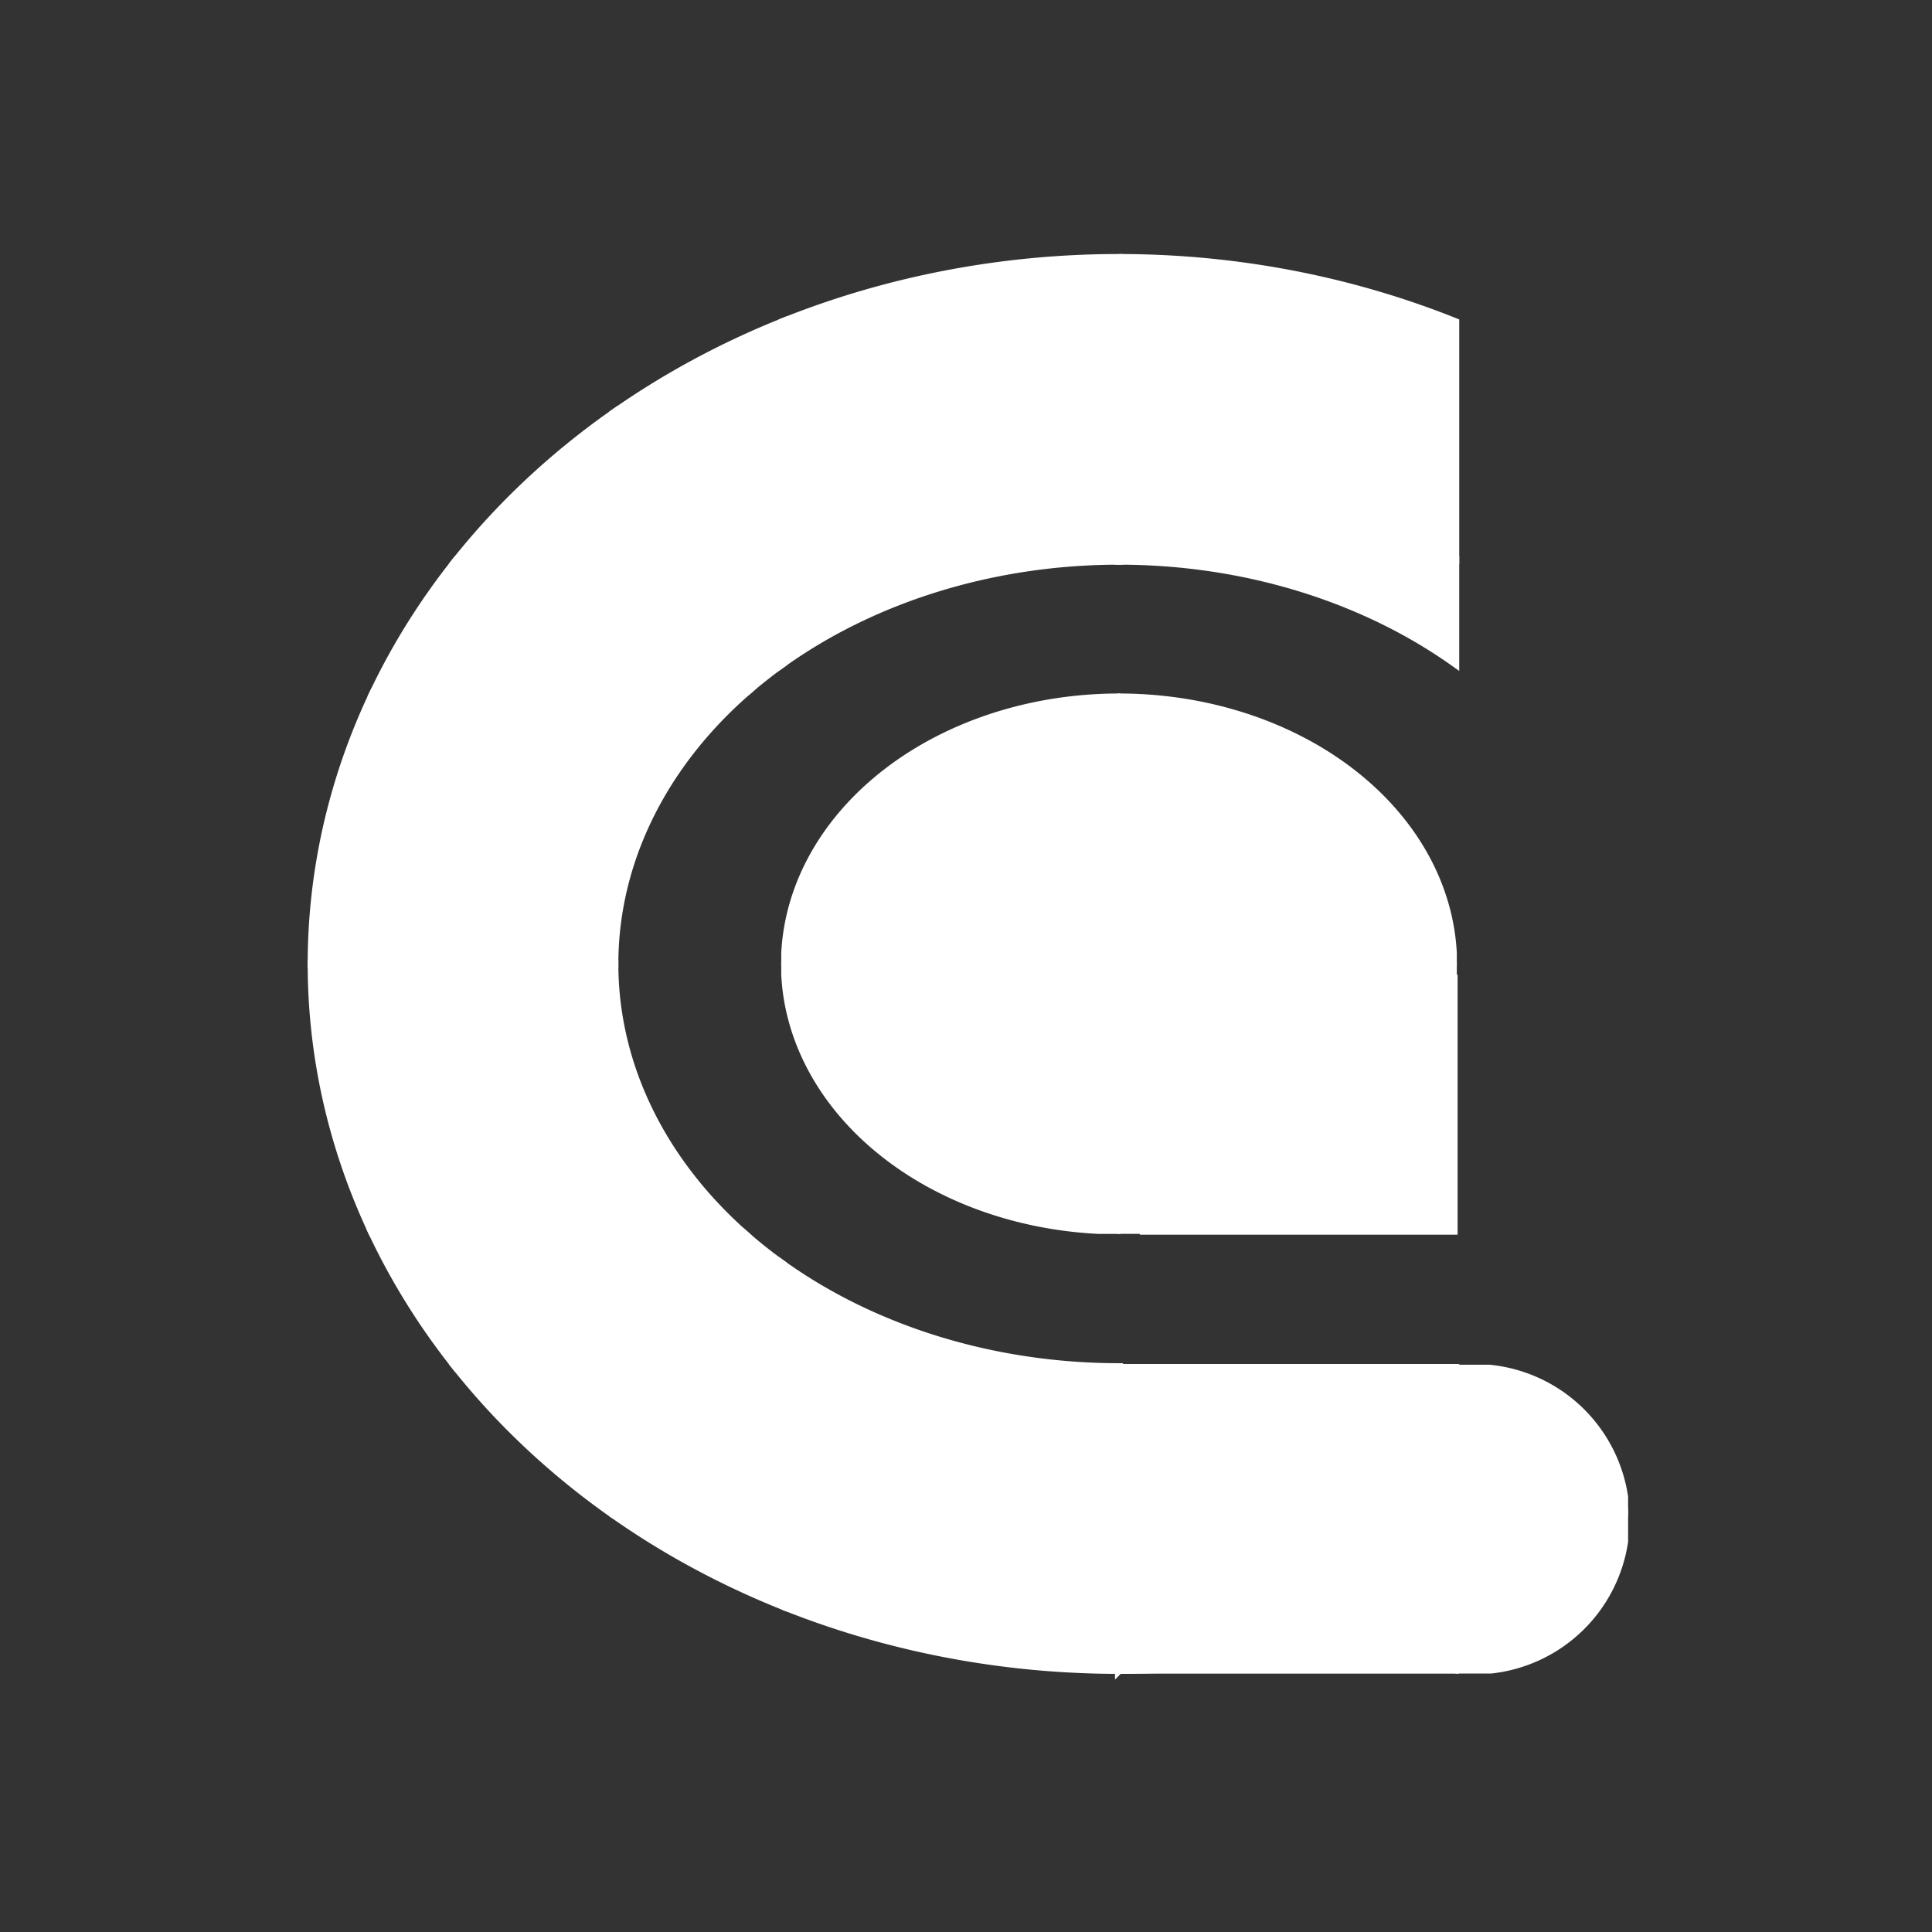
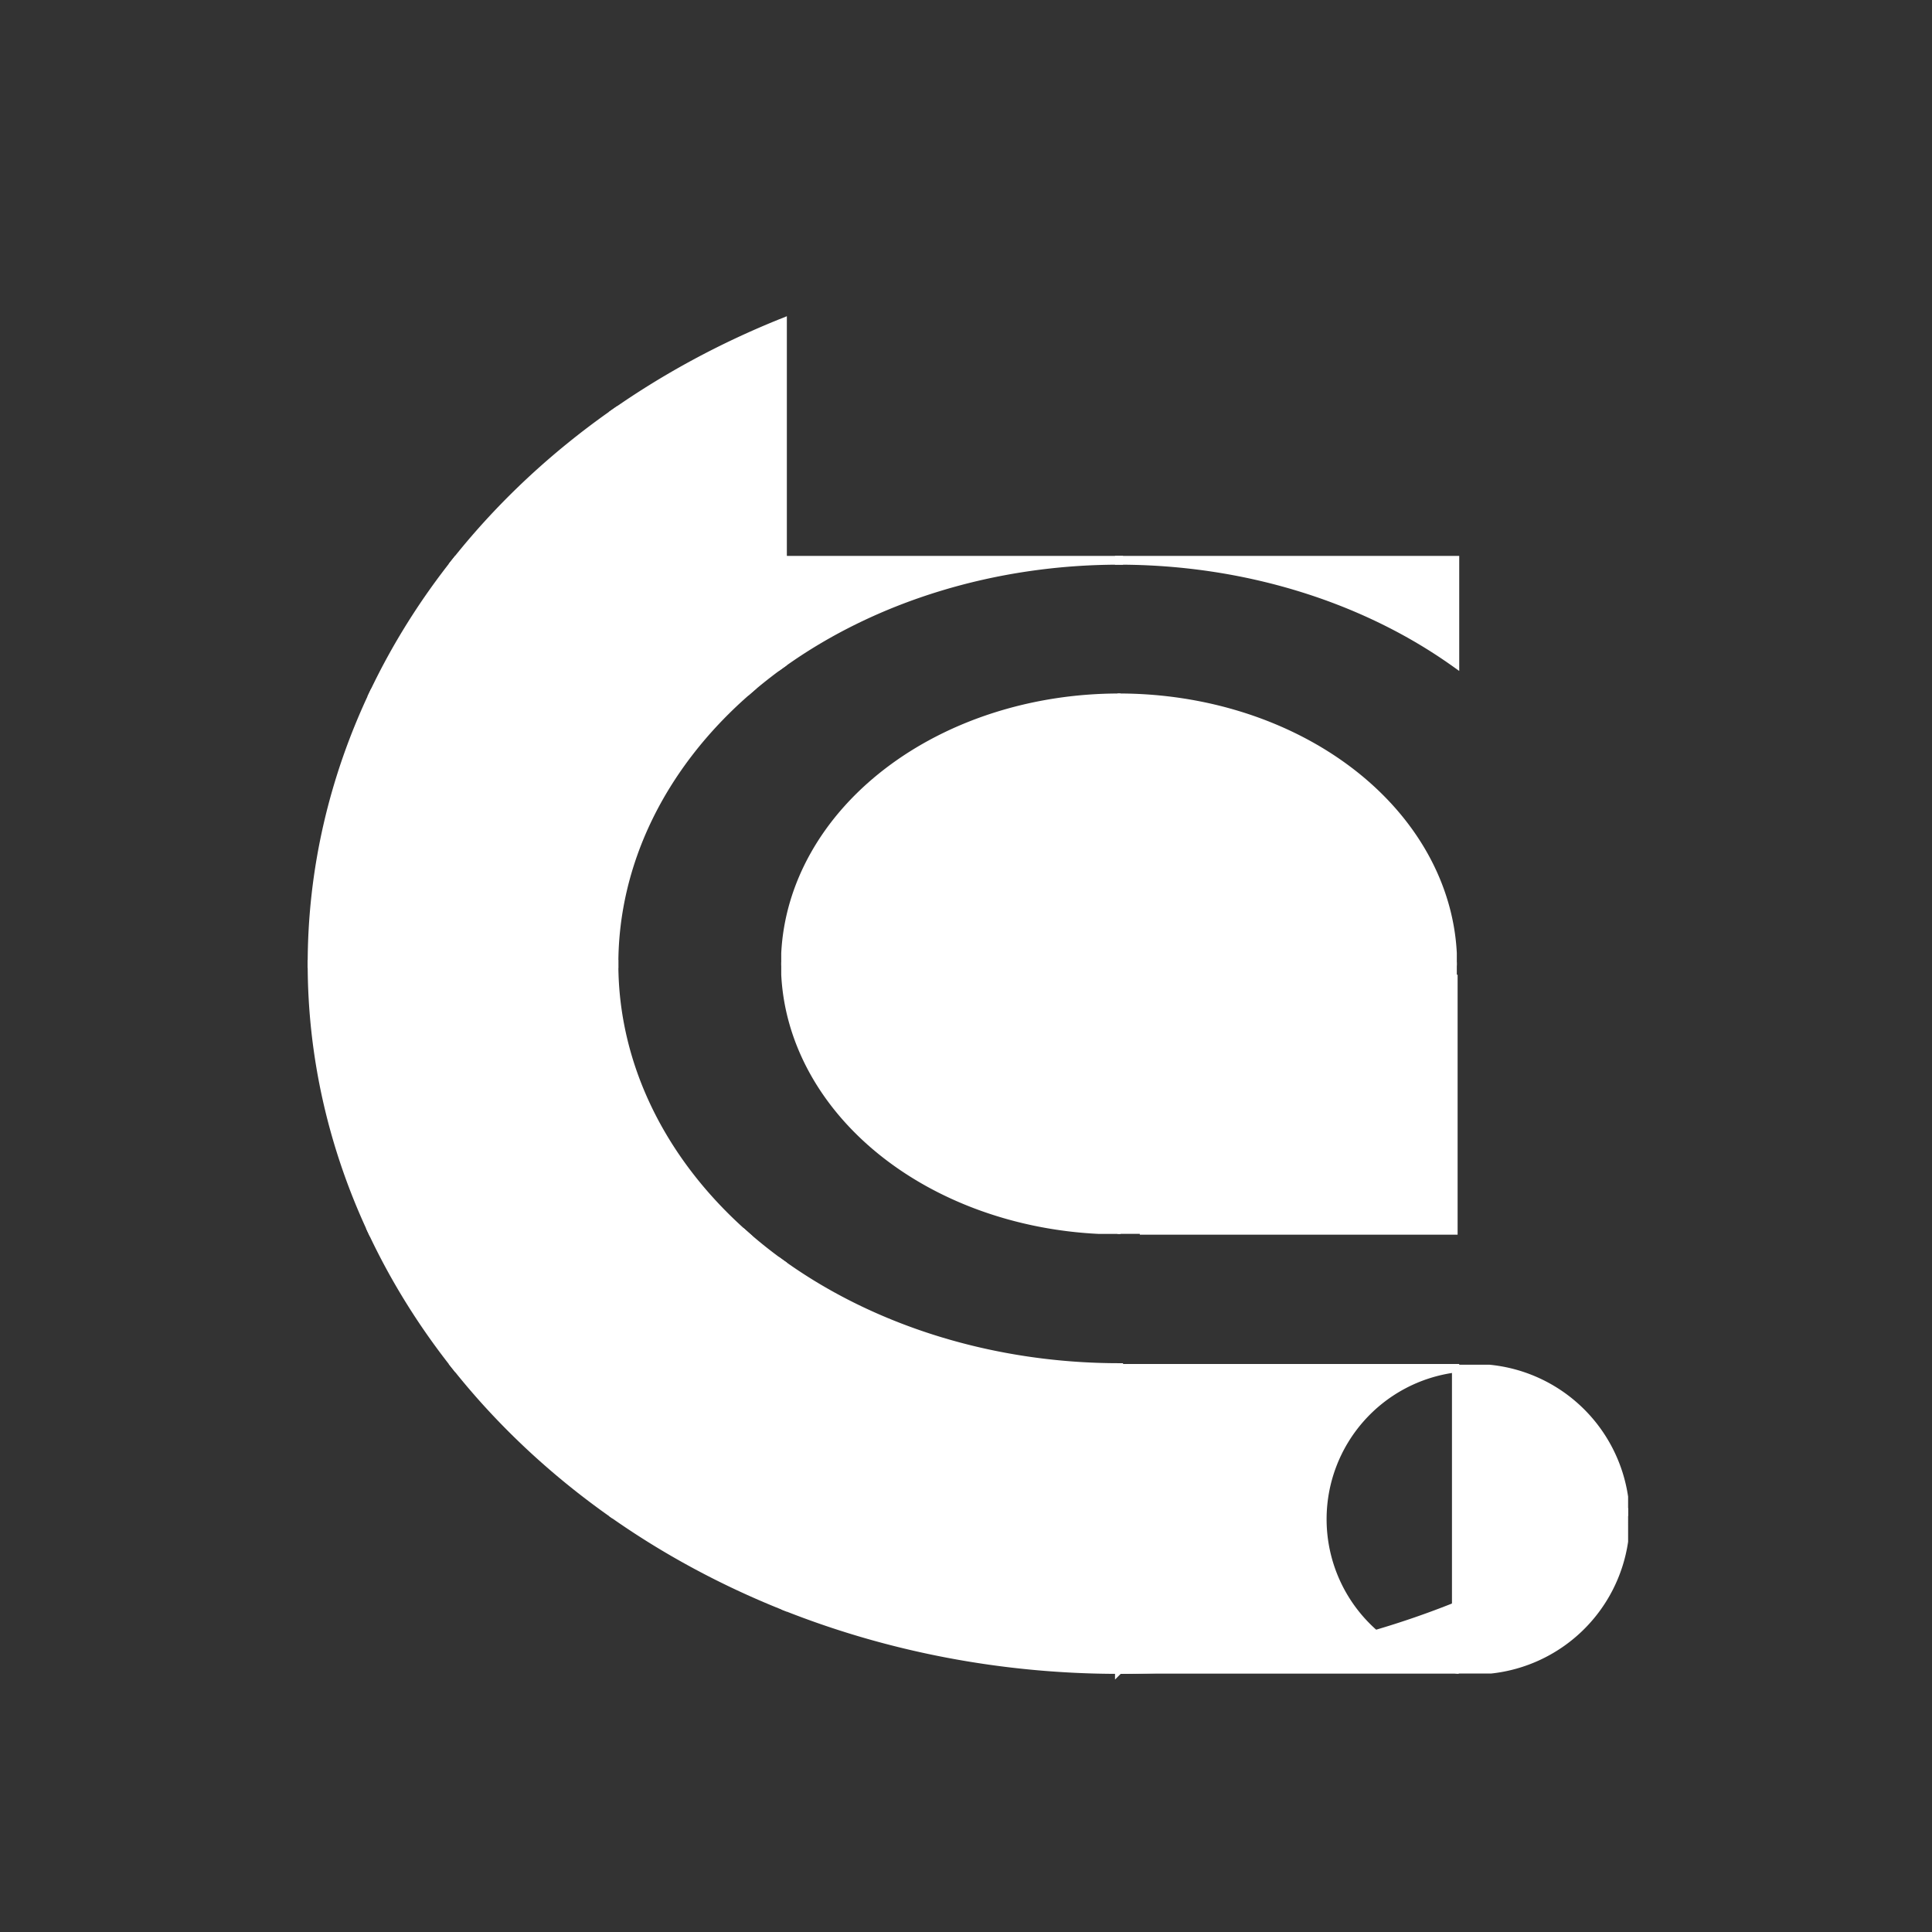
<svg xmlns="http://www.w3.org/2000/svg" xmlns:ns1="http://www.inkscape.org/namespaces/inkscape" xmlns:ns2="http://sodipodi.sourceforge.net/DTD/sodipodi-0.dtd" width="1080" height="1080" viewBox="0 0 285.75 285.75" version="1.1" id="svg1" ns1:version="1.4.2 (ebf0e940, 2025-05-08)" ns2:docname="logo blanc.svg">
  <rect x="0" y="0" width="285.75" height="285.75" fill="#333333" stroke="none" />
  <ns2:namedview id="namedview1" pagecolor="#ffffff" bordercolor="#000000" borderopacity="0.25" ns1:showpageshadow="2" ns1:pageopacity="0.0" ns1:pagecheckerboard="0" ns1:deskcolor="#d1d1d1" ns1:document-units="mm" ns1:zoom="0.58" ns1:cx="541.37931" ns1:cy="538.7931" ns1:window-width="1440" ns1:window-height="872" ns1:window-x="0" ns1:window-y="28" ns1:window-maximized="0" ns1:current-layer="layer1" />
  <defs id="defs1" />
  <g ns1:label="Calque 1" ns1:groupmode="layer" id="layer1">
    <path d="m 215.232,82.812 h -49.724 v 0.114 a 74.645,59.645 0 0 1 49.724,15.16 z" style="fill:#ffffff;fill-opacity:1;stroke:#ffffff;stroke-width:1.187;stroke-opacity:1" id="path103" />
-     <path d="m 165.509,38.164 v 44.647 h 49.724 V 47.648 a 119.406,104.406 0 0 0 -49.724,-9.483 z" style="fill:#ffffff;fill-opacity:1;stroke:#ffffff;stroke-width:1.187;stroke-opacity:1" id="path102" />
    <path d="M 115.785,98.085 A 74.645,59.645 0 0 1 165.509,82.926 V 82.812 H 115.785 Z" style="fill:#ffffff;fill-opacity:1;stroke:#ffffff;stroke-width:1.187;stroke-opacity:1" id="path101" />
-     <path d="m 115.785,47.648 v 35.164 h 49.724 V 38.164 a 119.406,104.406 0 0 0 -49.724,9.483 z" style="fill:#ffffff;fill-opacity:1;stroke:#ffffff;stroke-width:1.187;stroke-opacity:1" id="path100" />
    <path d="M 90.696,82.812 H 115.785 V 47.648 A 119.406,104.406 0 0 0 90.696,61.198 Z" style="fill:#ffffff;fill-opacity:1;stroke:#ffffff;stroke-width:1.187;stroke-opacity:1" id="path99" />
    <path d="M 90.696,82.812 V 61.198 A 119.406,104.406 0 0 0 67.596,82.812 Z" style="fill:#ffffff;fill-opacity:1;stroke:#ffffff;stroke-width:1.187;stroke-opacity:1" id="path98" />
    <path d="m 90.696,102.427 h 19.605 a 74.645,59.645 0 0 1 5.484,-4.342 V 82.812 H 90.696 Z" style="fill:#ffffff;fill-opacity:1;stroke:#ffffff;stroke-width:1.187;stroke-opacity:1" id="path97" />
    <path d="M 90.696,102.427 V 82.812 H 67.596 A 119.406,104.406 0 0 0 55.281,102.427 Z" style="fill:#ffffff;fill-opacity:1;stroke:#ffffff;stroke-width:1.187;stroke-opacity:1" id="path96" />
    <path d="m 90.696,142.571 h 0.168 a 74.645,59.645 0 0 1 19.437,-40.144 H 90.696 Z" style="fill:#ffffff;fill-opacity:1;stroke:#ffffff;stroke-width:1.187;stroke-opacity:1" id="path95" />
    <path d="m 90.696,142.571 v -40.144 H 55.281 a 119.406,104.406 0 0 0 -9.179,40.144 z" style="fill:#ffffff;fill-opacity:1;stroke:#ffffff;stroke-width:1.187;stroke-opacity:1" id="path94" />
    <path d="m 90.696,182.258 v -39.688 h -44.594 a 119.406,104.406 0 0 0 8.963,39.688 z" style="fill:#ffffff;fill-opacity:1;stroke:#ffffff;stroke-width:1.187;stroke-opacity:1" id="path93" />
    <path d="M 90.696,182.258 H 109.786 A 74.645,59.645 0 0 1 90.864,142.571 H 90.696 Z" style="fill:#ffffff;fill-opacity:1;stroke:#ffffff;stroke-width:1.187;stroke-opacity:1" id="path92" />
    <path d="M 90.696,202.33 V 182.258 H 55.065 a 119.406,104.406 0 0 0 12.531,20.072 z" style="fill:#ffffff;fill-opacity:1;stroke:#ffffff;stroke-width:1.187;stroke-opacity:1" id="path91" />
    <path d="M 90.696,223.944 V 202.33 H 67.596 a 119.406,104.406 0 0 0 23.099,21.614 z" style="fill:#ffffff;fill-opacity:1;stroke:#ffffff;stroke-width:1.187;stroke-opacity:1" id="path90" />
    <path d="m 90.696,202.33 h 25.089 v -15.273 a 74.645,59.645 0 0 1 -5.999,-4.798 H 90.696 Z" style="fill:#ffffff;fill-opacity:1;stroke:#ffffff;stroke-width:1.187;stroke-opacity:1" id="path89" />
    <path d="m 90.696,223.944 a 119.406,104.406 0 0 0 25.089,13.551 V 202.33 H 90.696 Z" style="fill:#ffffff;fill-opacity:1;stroke:#ffffff;stroke-width:1.187;stroke-opacity:1" id="path88" />
    <path d="m 115.785,202.33 h 49.724 v -0.114 a 74.645,59.645 0 0 1 -49.724,-15.16 z" style="fill:#ffffff;fill-opacity:1;stroke:#ffffff;stroke-width:1.187;stroke-opacity:1" id="path87" />
    <path d="m 165.509,246.978 v -44.647 h -49.724 v 35.164 a 119.406,104.406 0 0 0 49.724,9.483 z" style="fill:#ffffff;fill-opacity:1;stroke:#ffffff;stroke-width:1.187;stroke-opacity:1" id="path86" />
    <path d="m 215.232,202.33 h -49.724 v 44.647 a 119.406,104.406 0 0 0 37.786,-5.366 22.475,22.475 0 0 1 -7.678,-16.917 22.475,22.475 0 0 1 19.616,-22.292 z" style="fill:#ffffff;fill-opacity:1;stroke:#ffffff;stroke-width:1.187;stroke-opacity:1" id="path84" />
    <path d="m 215.232,144.167 a 49.764,39.764 0 0 1 -46.648,38.092 h 46.648 z" style="fill:#ffffff;fill-opacity:1;stroke:#ffffff;stroke-width:0.709;stroke-opacity:1" id="path79" />
    <path d="m 215.232,142.571 h -25.097 a 24.63,22.453 0 0 1 10e-4,0.202 24.63,22.453 0 0 1 -24.628,22.452 v 17.033 h 3.075 a 49.764,39.764 0 0 0 46.648,-38.092 z" style="fill:#ffffff;fill-opacity:1;stroke:#ffffff;stroke-width:0.473;stroke-opacity:1" id="path78" />
    <path d="m 215.232,140.975 a 49.764,39.764 0 0 0 -49.724,-38.168 v 17.513 a 24.63,22.453 0 0 1 24.627,22.25 h 25.097 z" style="fill:#ffffff;fill-opacity:1;stroke:#ffffff;stroke-width:0.473;stroke-opacity:1" id="path77" />
    <path d="m 115.785,144.167 a 49.764,39.764 0 0 0 46.648,38.092 h 3.075 V 165.225 a 24.63,22.453 0 0 1 -0.002,0 24.63,22.453 0 0 1 -24.63,-22.452 24.63,22.453 0 0 1 0.001,-0.202 h -25.093 z" style="fill:#ffffff;fill-opacity:1;stroke:#ffffff;stroke-width:0.473;stroke-opacity:1" id="path72" />
    <path d="m 115.785,142.571 h 25.093 a 24.63,22.453 0 0 1 24.629,-22.25 24.63,22.453 0 0 1 0.002,0 v -17.513 a 49.764,39.764 0 0 0 -49.724,38.168 z" style="fill:#ffffff;fill-opacity:1;stroke:#ffffff;stroke-width:0.473;stroke-opacity:1" id="path71" />
-     <path d="m 215.232,202.403 a 22.475,22.475 0 0 0 -19.616,22.292 22.475,22.475 0 0 0 7.678,16.917 119.406,104.406 0 0 0 11.938,-4.118 z" style="fill:#ffffff;fill-opacity:1;stroke:#ffffff;stroke-width:0.963;stroke-opacity:1" id="path83" />
    <path d="m 215.232,237.494 a 119.406,104.406 0 0 1 -11.938,4.118 22.475,22.475 0 0 0 11.938,5.375 z" style="fill:#ffffff;fill-opacity:1;stroke:#ffffff;stroke-width:0.963;stroke-opacity:1" id="path82" />
    <path d="m 240.322,223.944 a 119.406,104.406 0 0 1 -25.089,13.551 v 9.493 a 22.475,22.475 0 0 0 0.405,0.049 h 4.907 a 22.475,22.475 0 0 0 19.778,-19.04 z" style="fill:#ffffff;fill-opacity:1;stroke:#ffffff;stroke-width:0.963;stroke-opacity:1" id="path81" />
    <path d="m 240.322,221.395 a 22.475,22.475 0 0 0 -20.011,-19.064 h -4.44 a 22.475,22.475 0 0 0 -0.639,0.073 v 35.091 a 119.406,104.406 0 0 0 25.089,-13.551 z" style="fill:#ffffff;fill-opacity:1;stroke:#ffffff;stroke-width:0.963;stroke-opacity:1" id="path80" />
    <path d="m 165.509,142.571 v 22.654 a 24.63,22.453 0 0 0 24.628,-22.452 24.63,22.453 0 0 0 -0.001,-0.202 z" style="fill:#ffffff;fill-opacity:1;stroke:#ffffff;stroke-width:1.007;stroke-opacity:1" id="path76" />
    <path d="m 165.509,120.321 v 22.25 h 24.627 a 24.63,22.453 0 0 0 -24.627,-22.25 z" style="fill:#ffffff;fill-opacity:1;stroke:#ffffff;stroke-width:1.007;stroke-opacity:1" id="path75" />
    <path d="m 165.509,120.321 a 24.63,22.453 0 0 0 -0.002,0 24.63,22.453 0 0 0 -24.629,22.25 h 24.631 z" style="fill:#ffffff;fill-opacity:1;stroke:#ffffff;stroke-width:1.007;stroke-opacity:1" id="path74" />
    <path d="m 165.509,142.571 h -24.631 a 24.63,22.453 0 0 0 -0.001,0.202 24.63,22.453 0 0 0 24.63,22.452 24.63,22.453 0 0 0 0.002,0 z" style="fill:#ffffff;fill-opacity:1;stroke:#ffffff;stroke-width:1.007;stroke-opacity:1" id="path73" />
    <path d="m 215.232,247.036 v -0.049 a 22.475,22.475 0 0 1 -11.938,-5.375 119.406,104.406 0 0 1 -37.786,5.366 v 0.058 z" style="fill:#ffffff;fill-opacity:1;stroke:#ffffff;stroke-opacity:1" id="path85" />
  </g>
</svg>